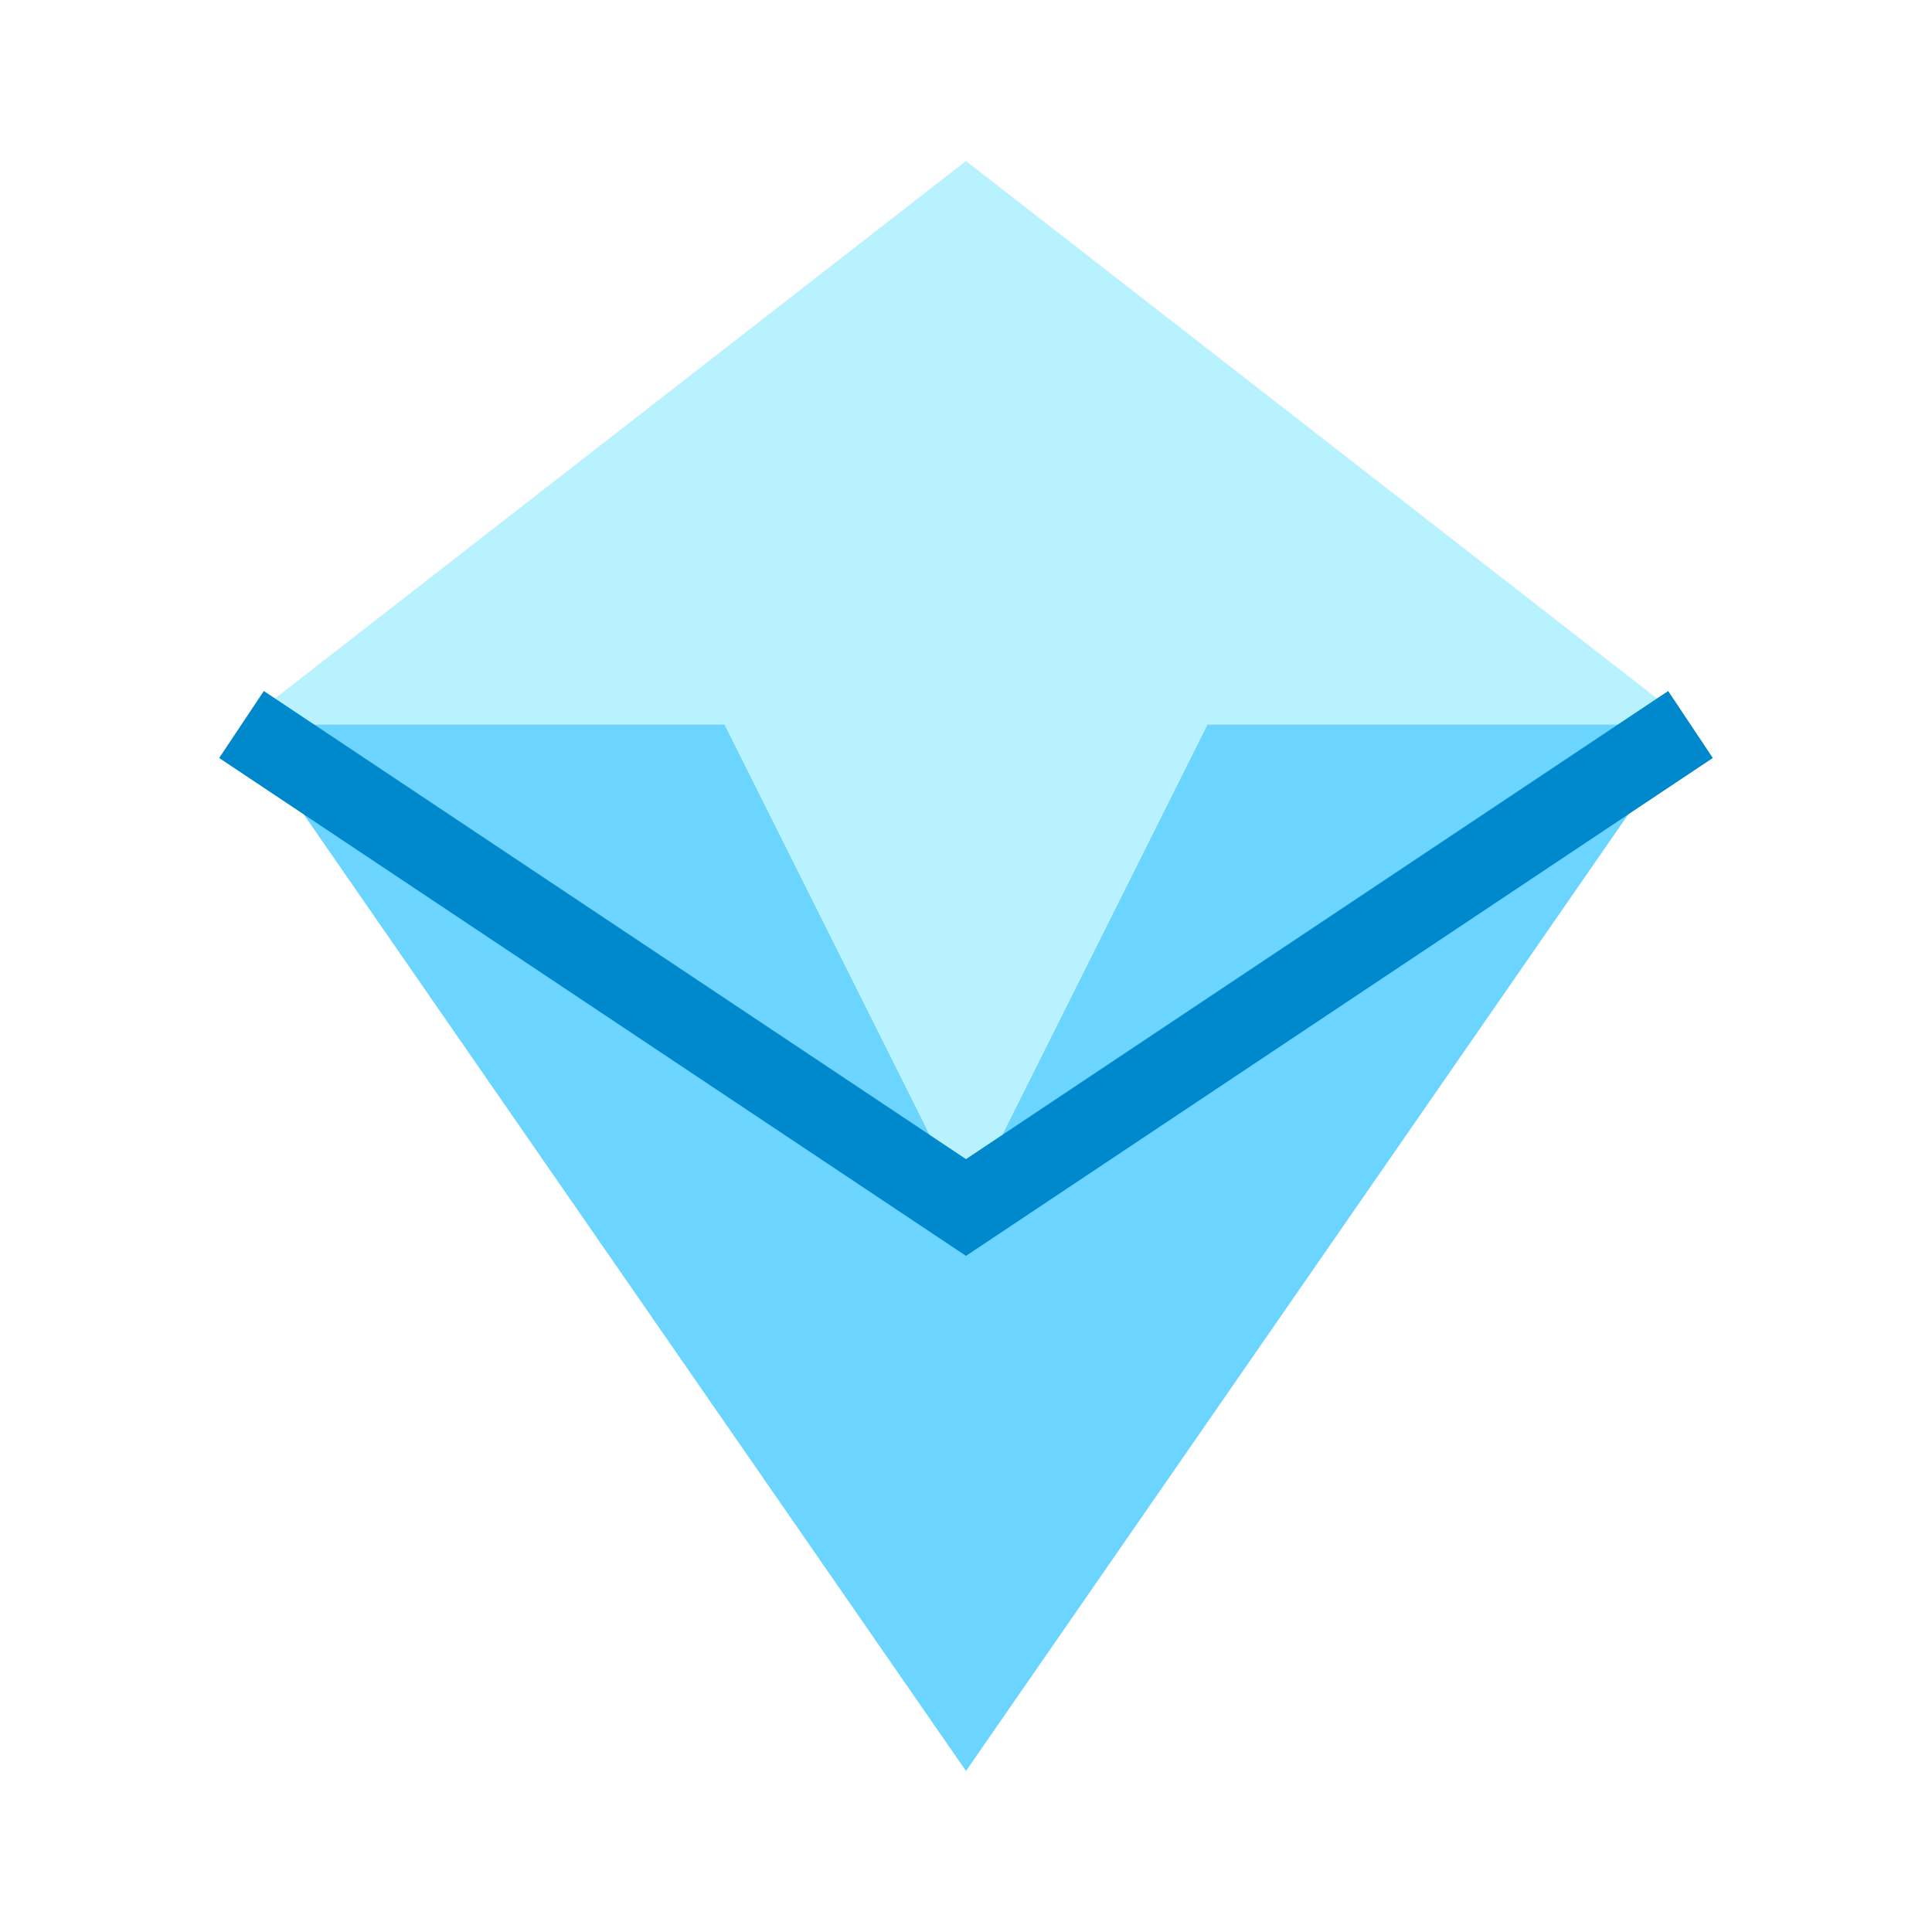
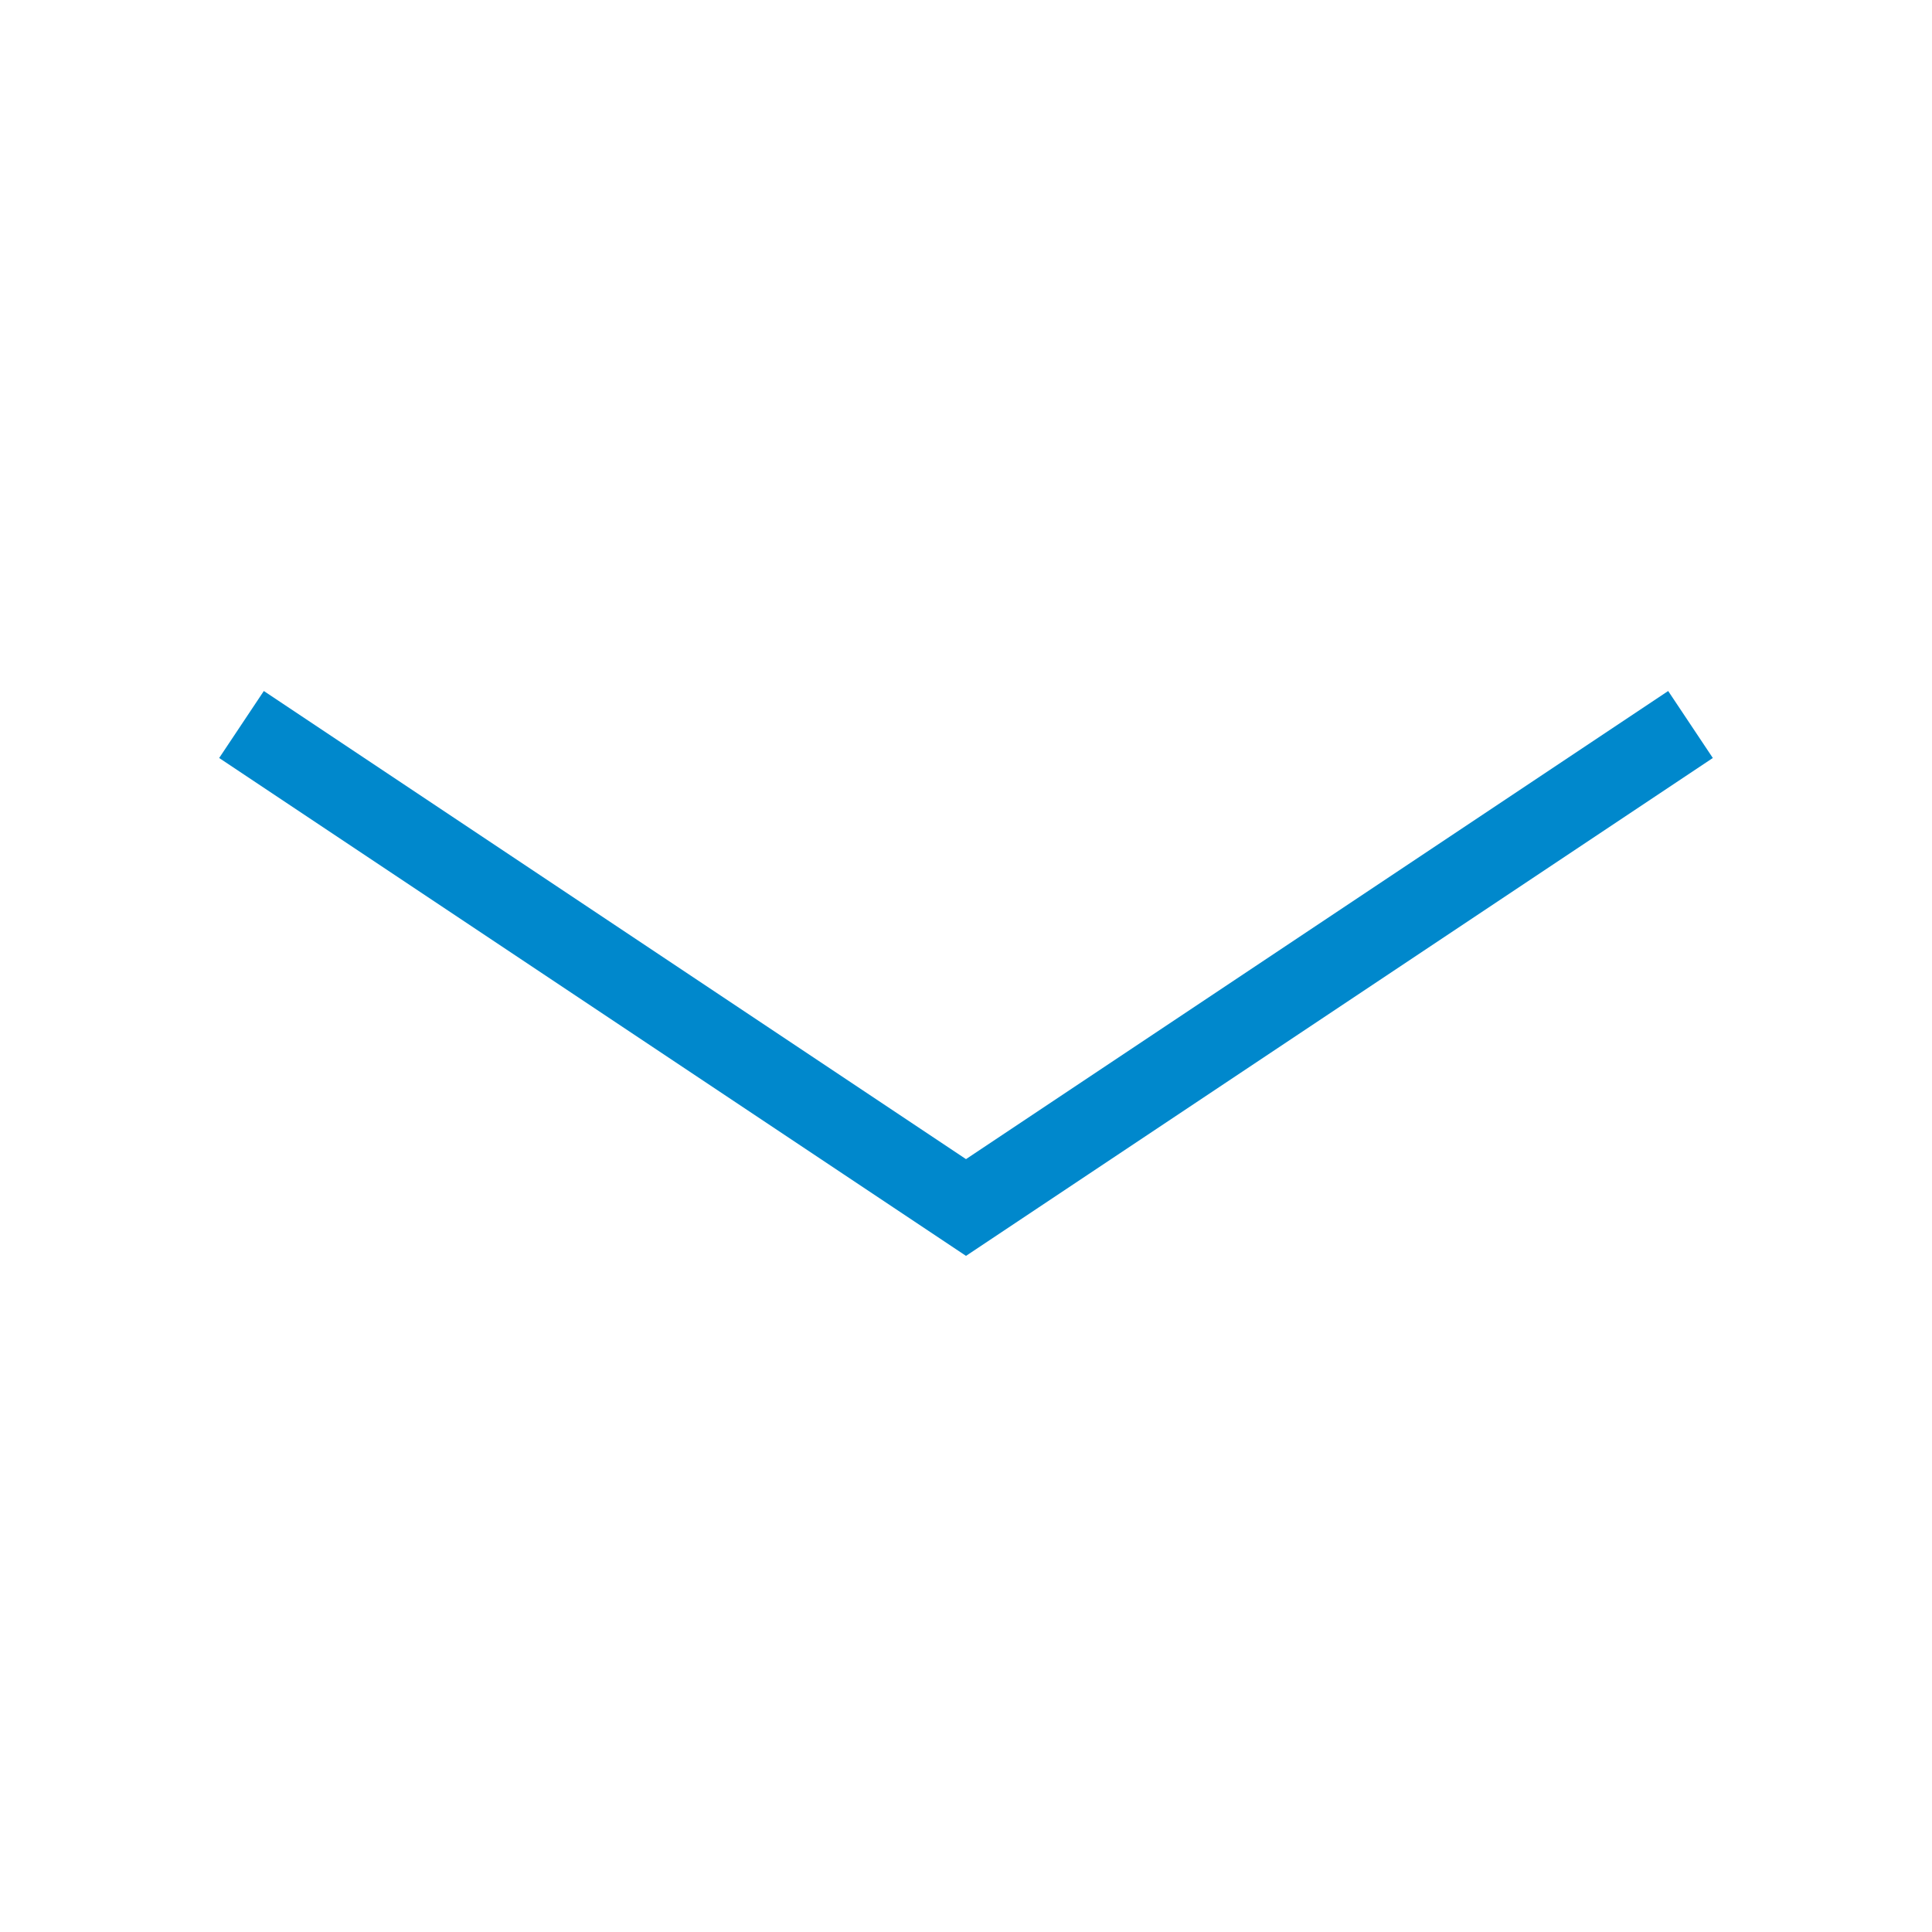
<svg xmlns="http://www.w3.org/2000/svg" width="24" height="24" viewBox="0 0 24 24" fill="none">
-   <path d="M12 2L3 9H9L12 15L15 9H21L12 2Z" fill="#b9f2ff" />
-   <path d="M12 22L3 9H9L12 15L15 9H21L12 22Z" fill="#6bd5ff" />
  <path d="M3 9L12 15L21 9" stroke="#0088cc" stroke-width="1" />
</svg>